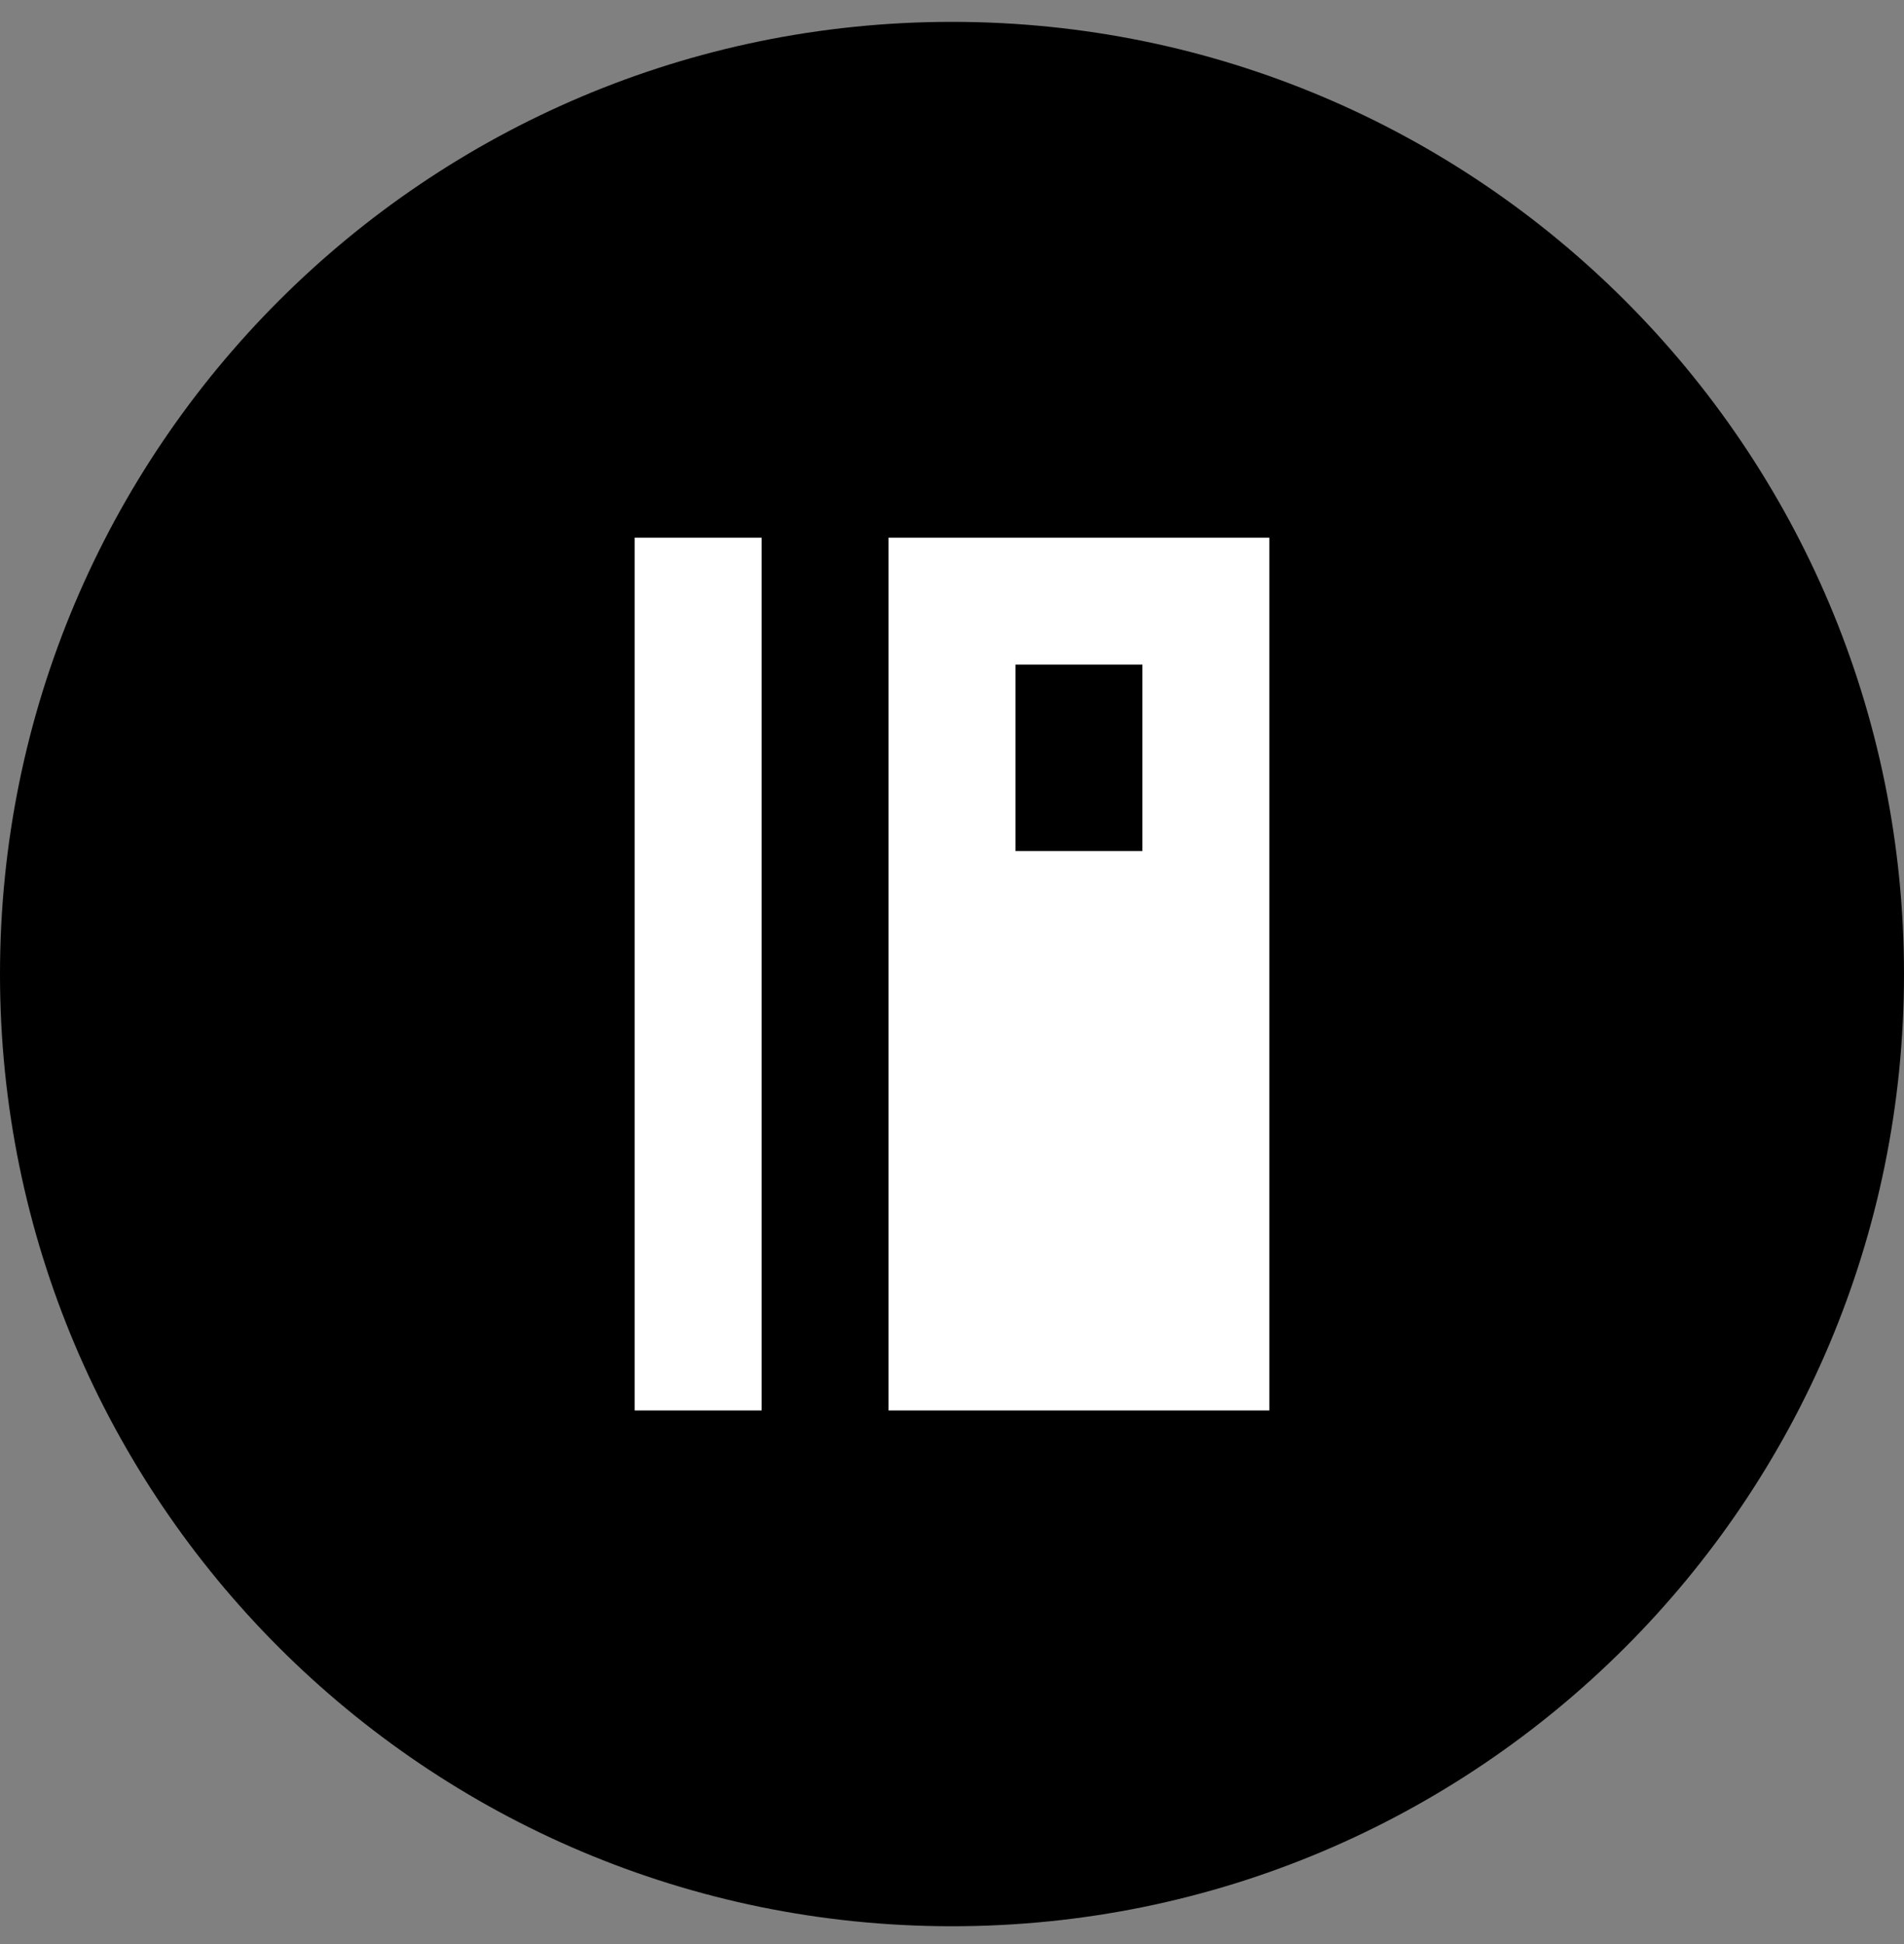
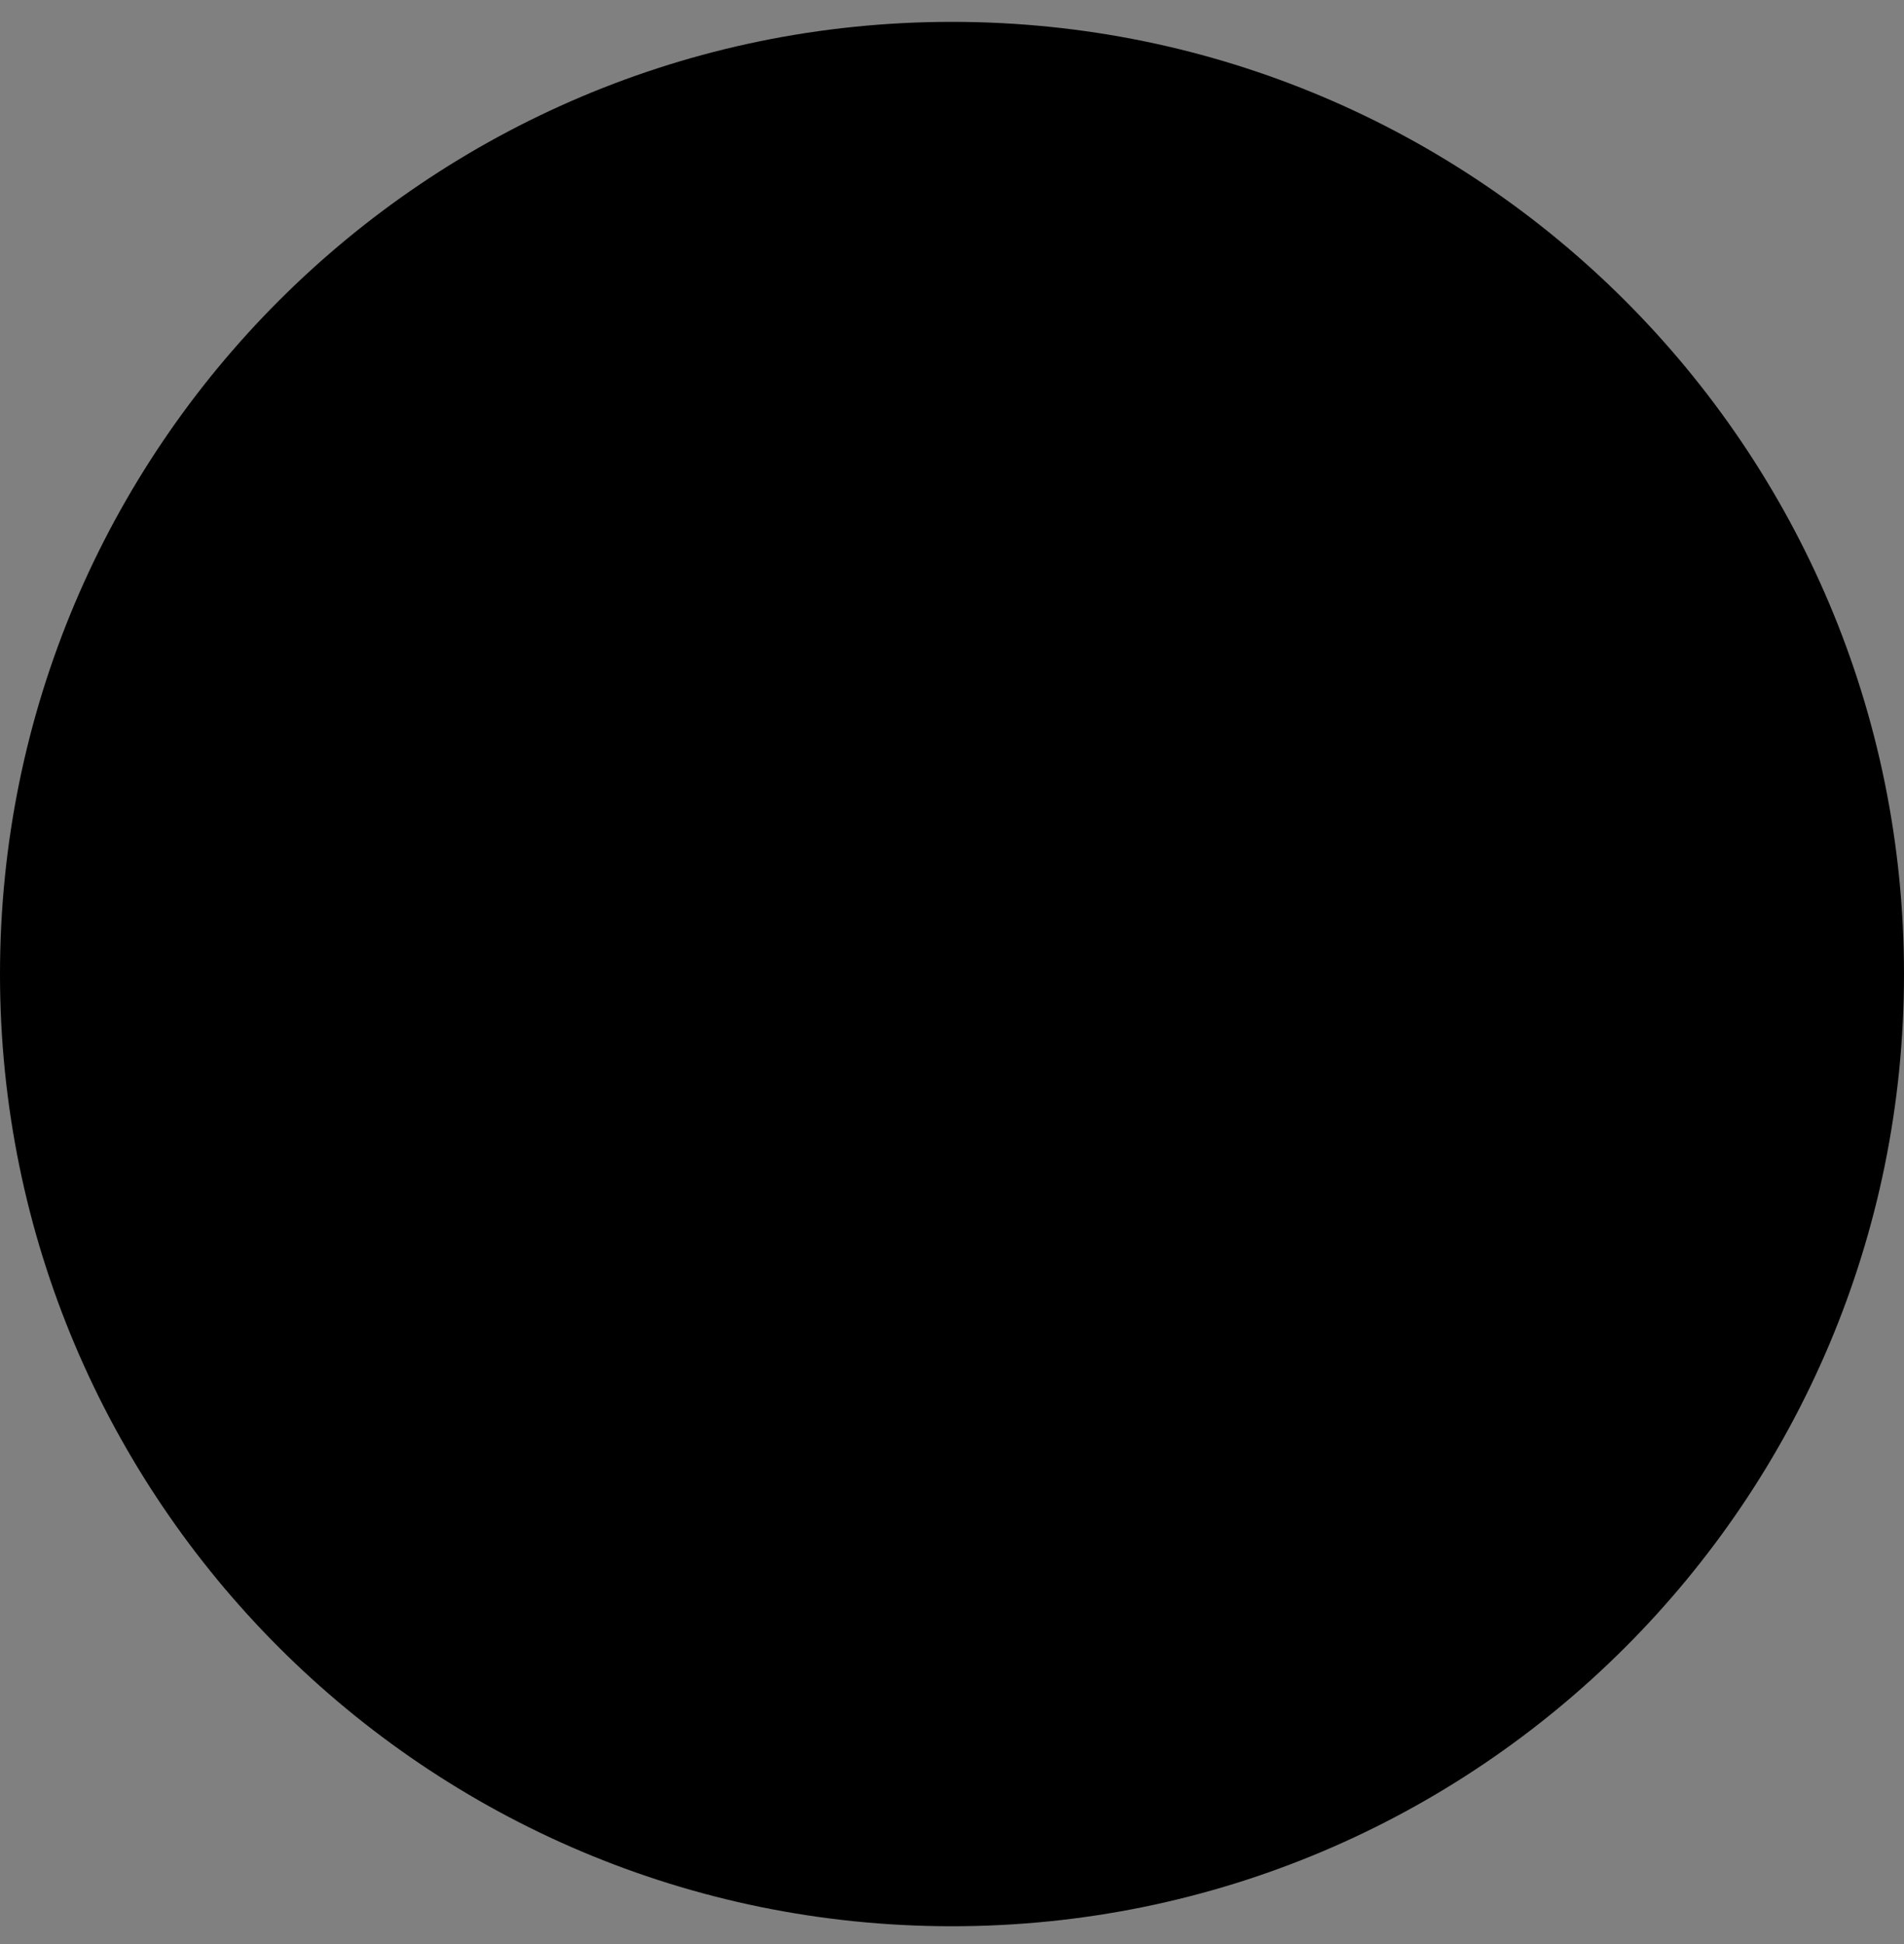
<svg xmlns="http://www.w3.org/2000/svg" width="48" height="49" viewBox="0 0 48 49" fill="none">
  <rect x="0" y="0" width="48" height="49" fill="#808080" stroke="none" />
  <g clip-path="url(#clip0_6998_71989)">
    <path d="M0 24.551C0 11.296 10.745 0.551 24 0.551C37.255 0.551 48 11.296 48 24.551C48 37.806 37.255 48.551 24 48.551C10.745 48.551 0 37.806 0 24.551Z" fill="black" />
-     <path d="M28.8 13.551H25.6H22.4V35.551H25.6H28.8H32V13.551H28.8ZM28.8 21.451H25.6V16.751H28.8V21.451ZM16 13.551H19.2V35.551H16V13.551Z" fill="white" />
  </g>
  <defs>
    <clipPath id="clip0_6998_71989">
      <path d="M0 24.551C0 11.296 10.745 0.551 24 0.551C37.255 0.551 48 11.296 48 24.551C48 37.806 37.255 48.551 24 48.551C10.745 48.551 0 37.806 0 24.551Z" fill="white" />
    </clipPath>
  </defs>
</svg>